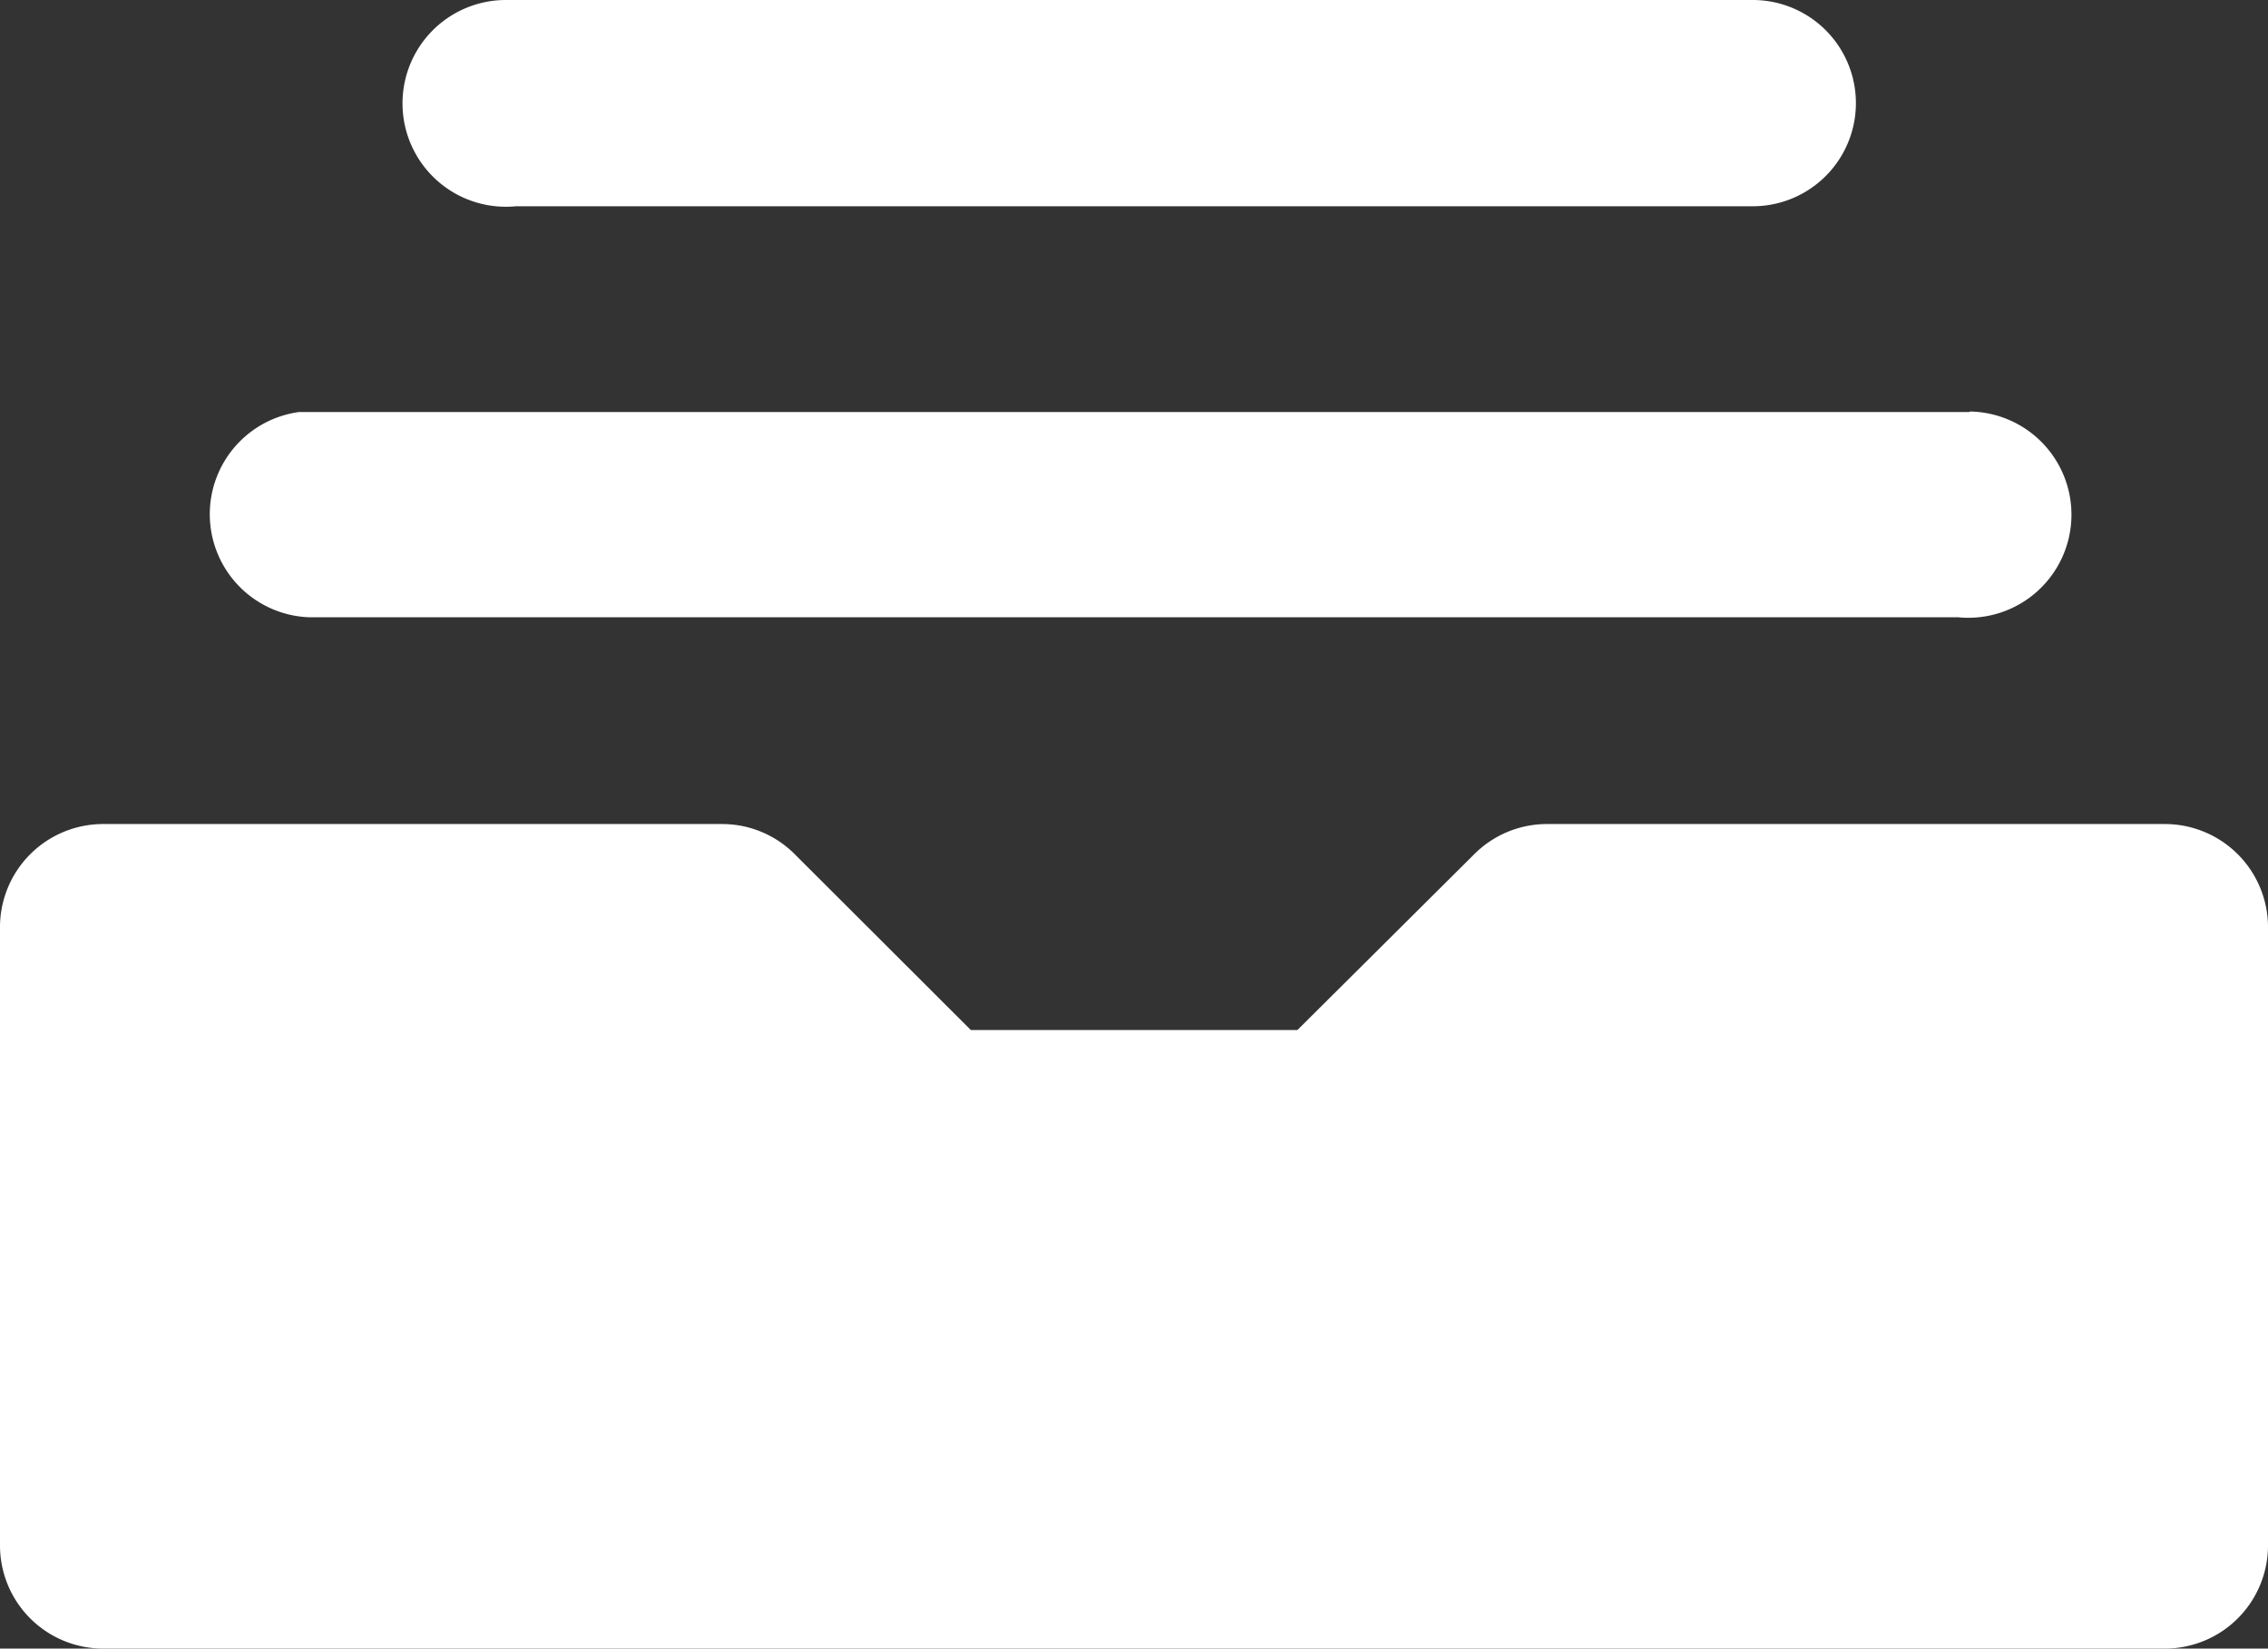
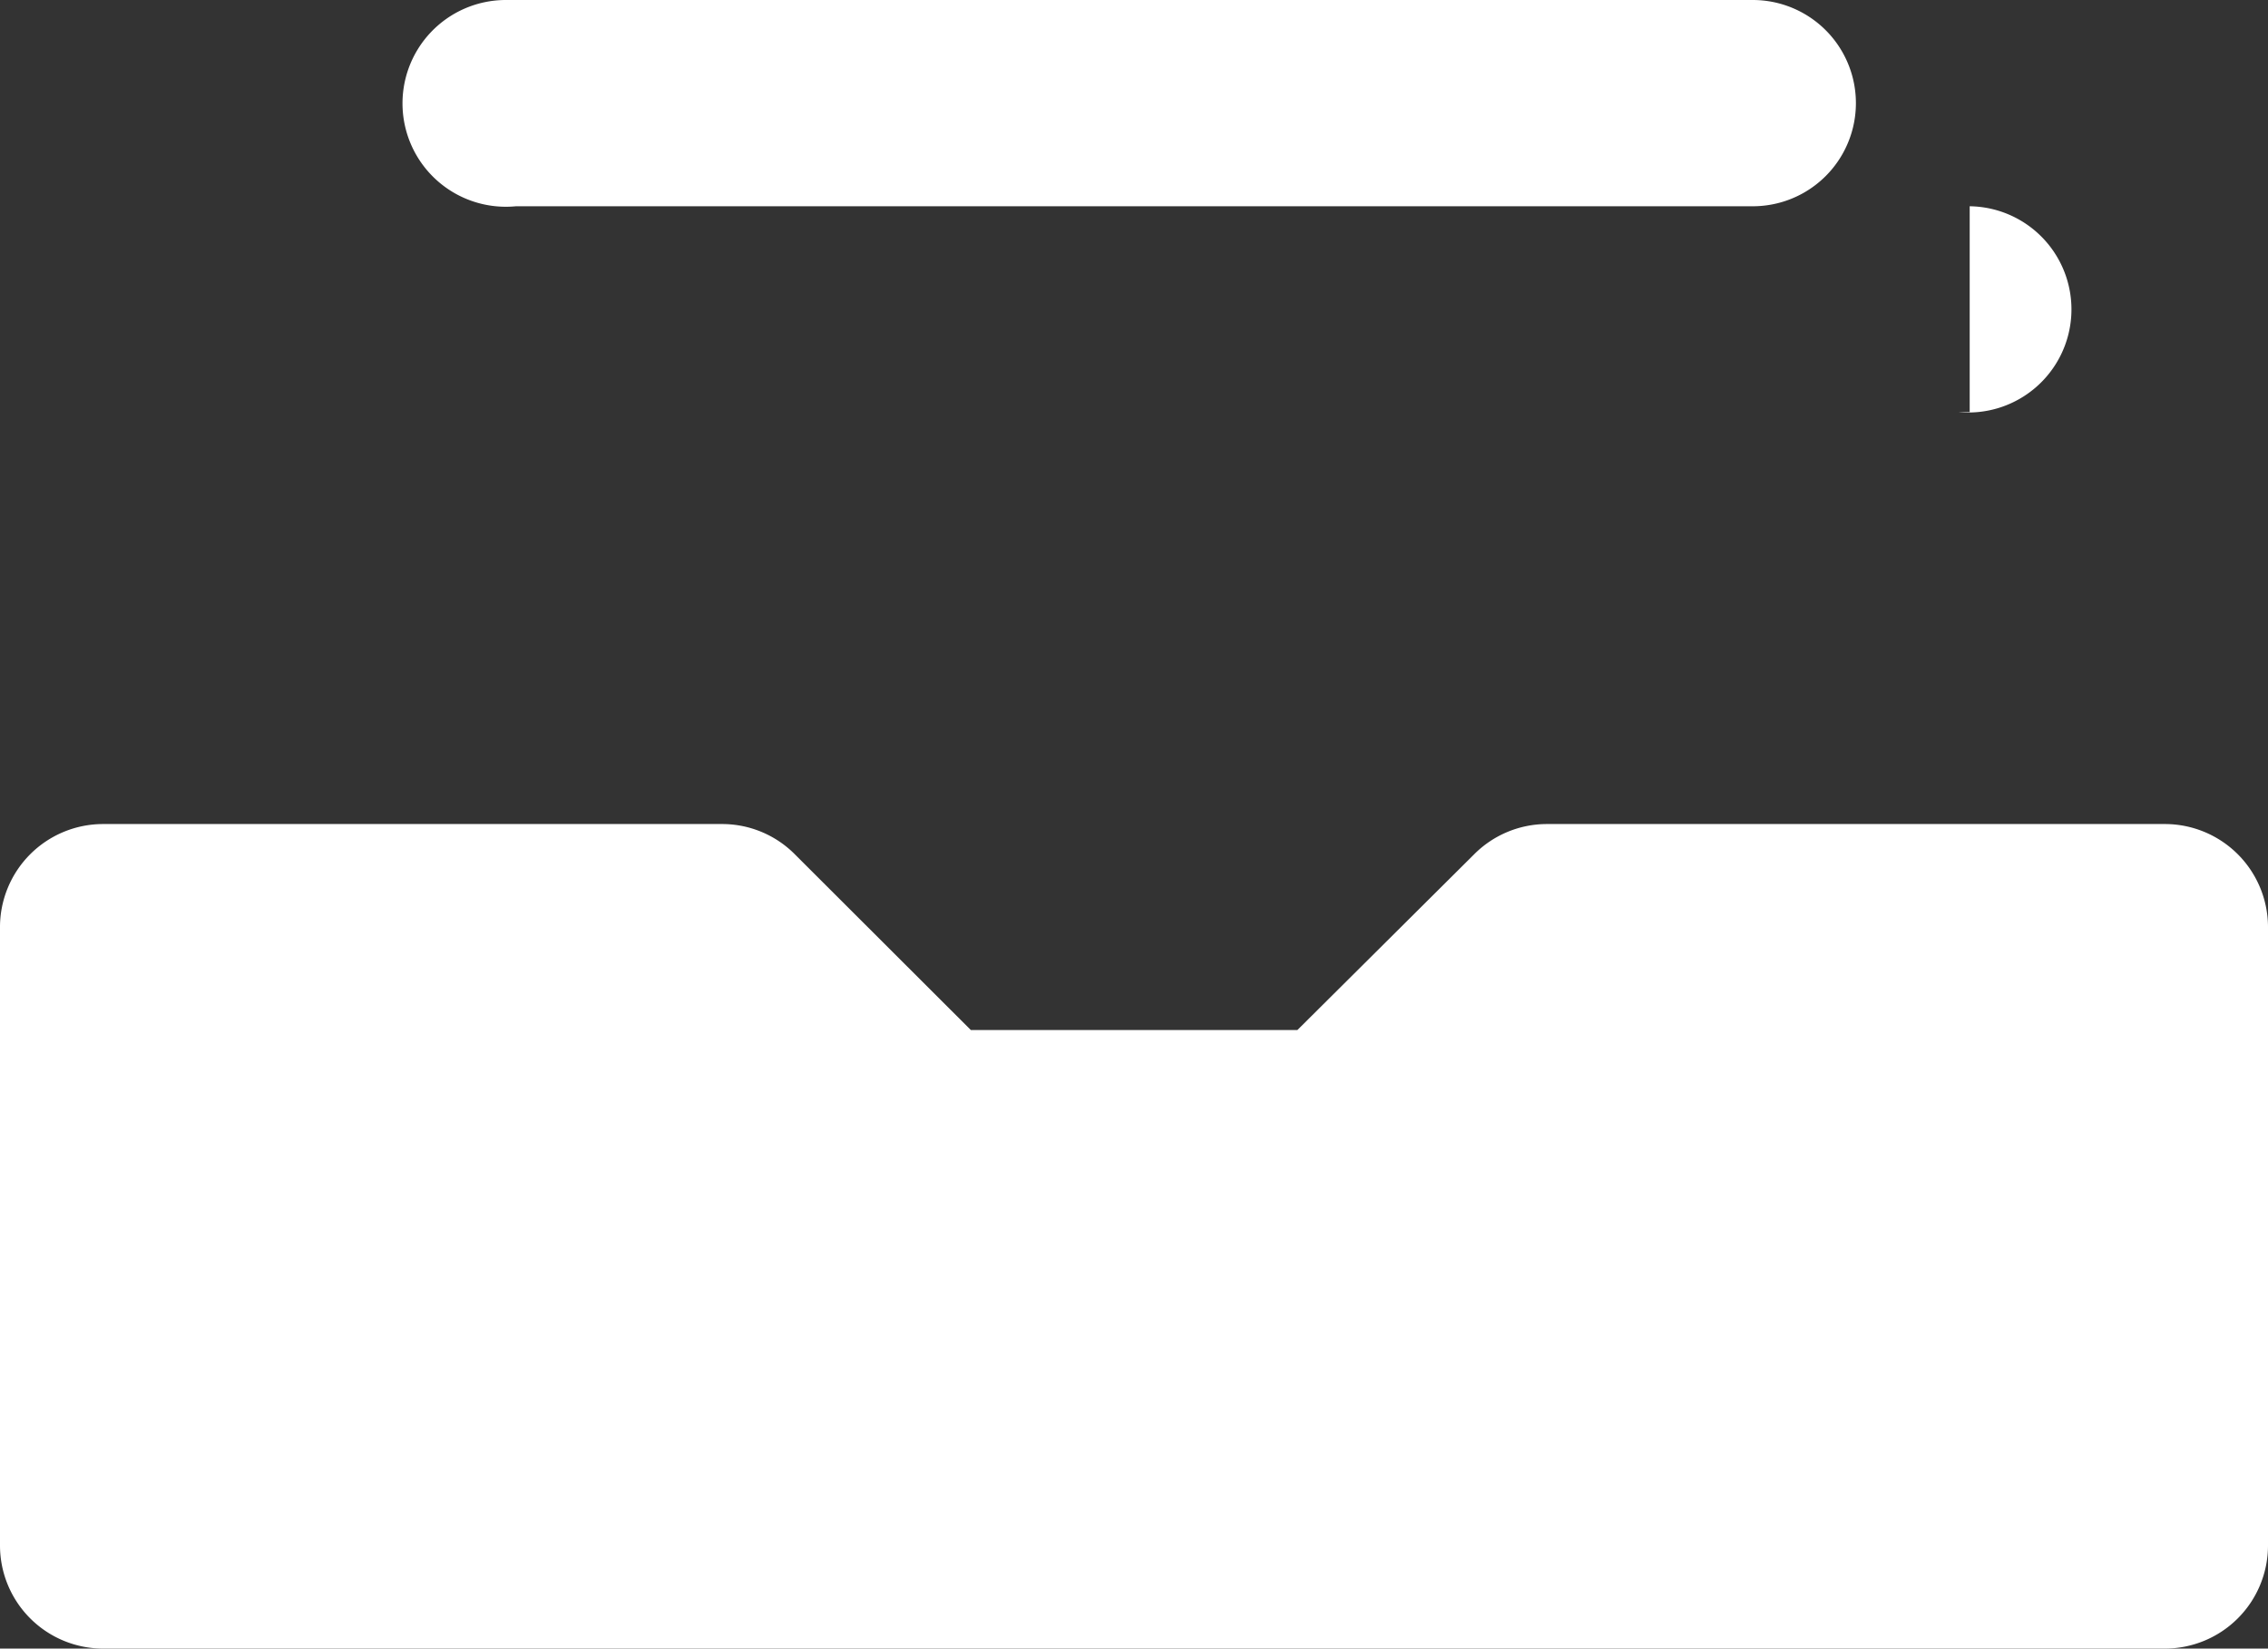
<svg xmlns="http://www.w3.org/2000/svg" viewBox="0 0 91.69 66.66">
  <rect x="0" y="0" width="91.69" height="66.66" fill="#333333" stroke="none" />
  <defs>
    <style>.cls-1{fill:#fff;fill-rule:evenodd;}</style>
  </defs>
  <g id="Layer_2" data-name="Layer 2">
    <g id="Layer_1-2" data-name="Layer 1">
-       <path class="cls-1" d="M4.18,33.32A4.17,4.17,0,0,0,0,37.51v25a4.17,4.17,0,0,0,4.18,4.15H87.51a4.17,4.17,0,0,0,4.18-4.15v-25a4.17,4.17,0,0,0-4.18-4.19h-25a4.15,4.15,0,0,0-2.92,1.23l-7.14,7.1H39.25l-7.11-7.1a4.14,4.14,0,0,0-2.95-1.23ZM79.63,16.66l-.46,0H12.09a4.17,4.17,0,0,0,.43,8.3H79.17a4.17,4.17,0,1,0,.46-8.32ZM20.43,0a4.18,4.18,0,1,0,.43,8.34h50a4.17,4.17,0,1,0,0-8.34H20.43Z" />
+       <path class="cls-1" d="M4.18,33.32A4.17,4.17,0,0,0,0,37.51v25a4.17,4.17,0,0,0,4.18,4.15H87.51a4.17,4.17,0,0,0,4.18-4.15v-25a4.17,4.17,0,0,0-4.18-4.19h-25a4.15,4.15,0,0,0-2.92,1.23l-7.14,7.1H39.25l-7.11-7.1a4.14,4.14,0,0,0-2.95-1.23ZM79.63,16.66l-.46,0H12.09H79.17a4.17,4.17,0,1,0,.46-8.32ZM20.43,0a4.18,4.18,0,1,0,.43,8.34h50a4.17,4.17,0,1,0,0-8.34H20.43Z" />
    </g>
  </g>
</svg>